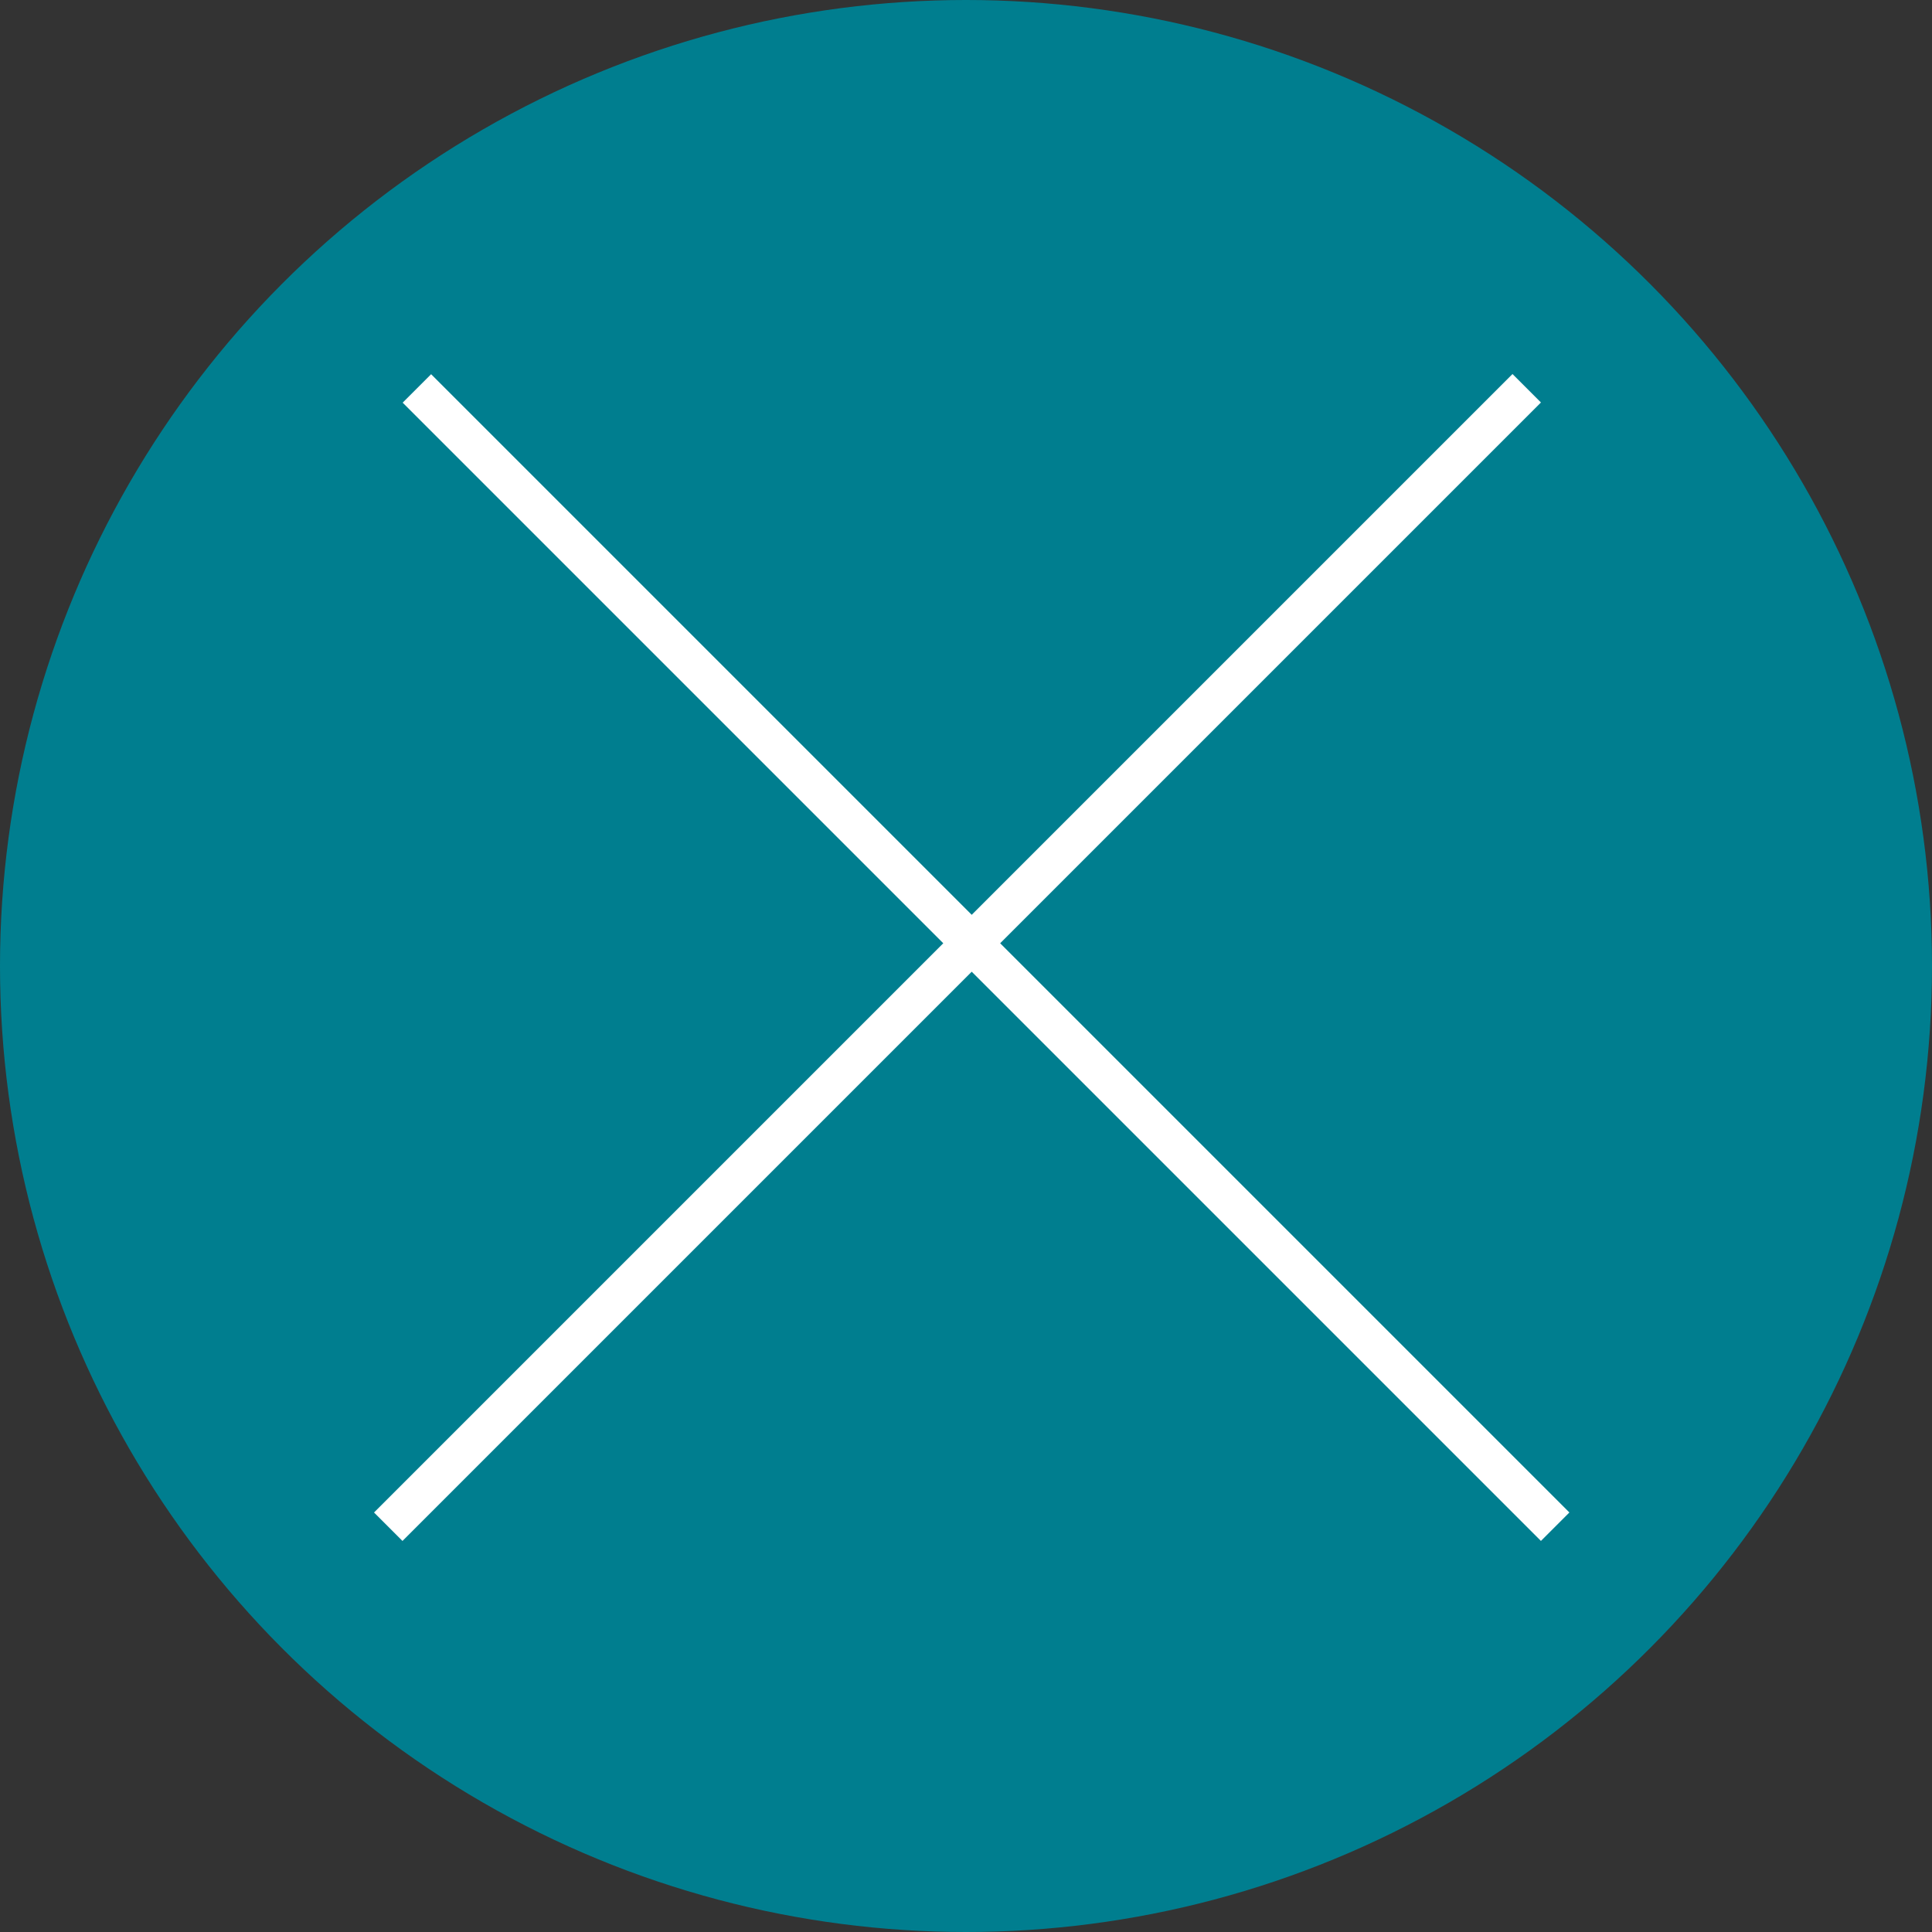
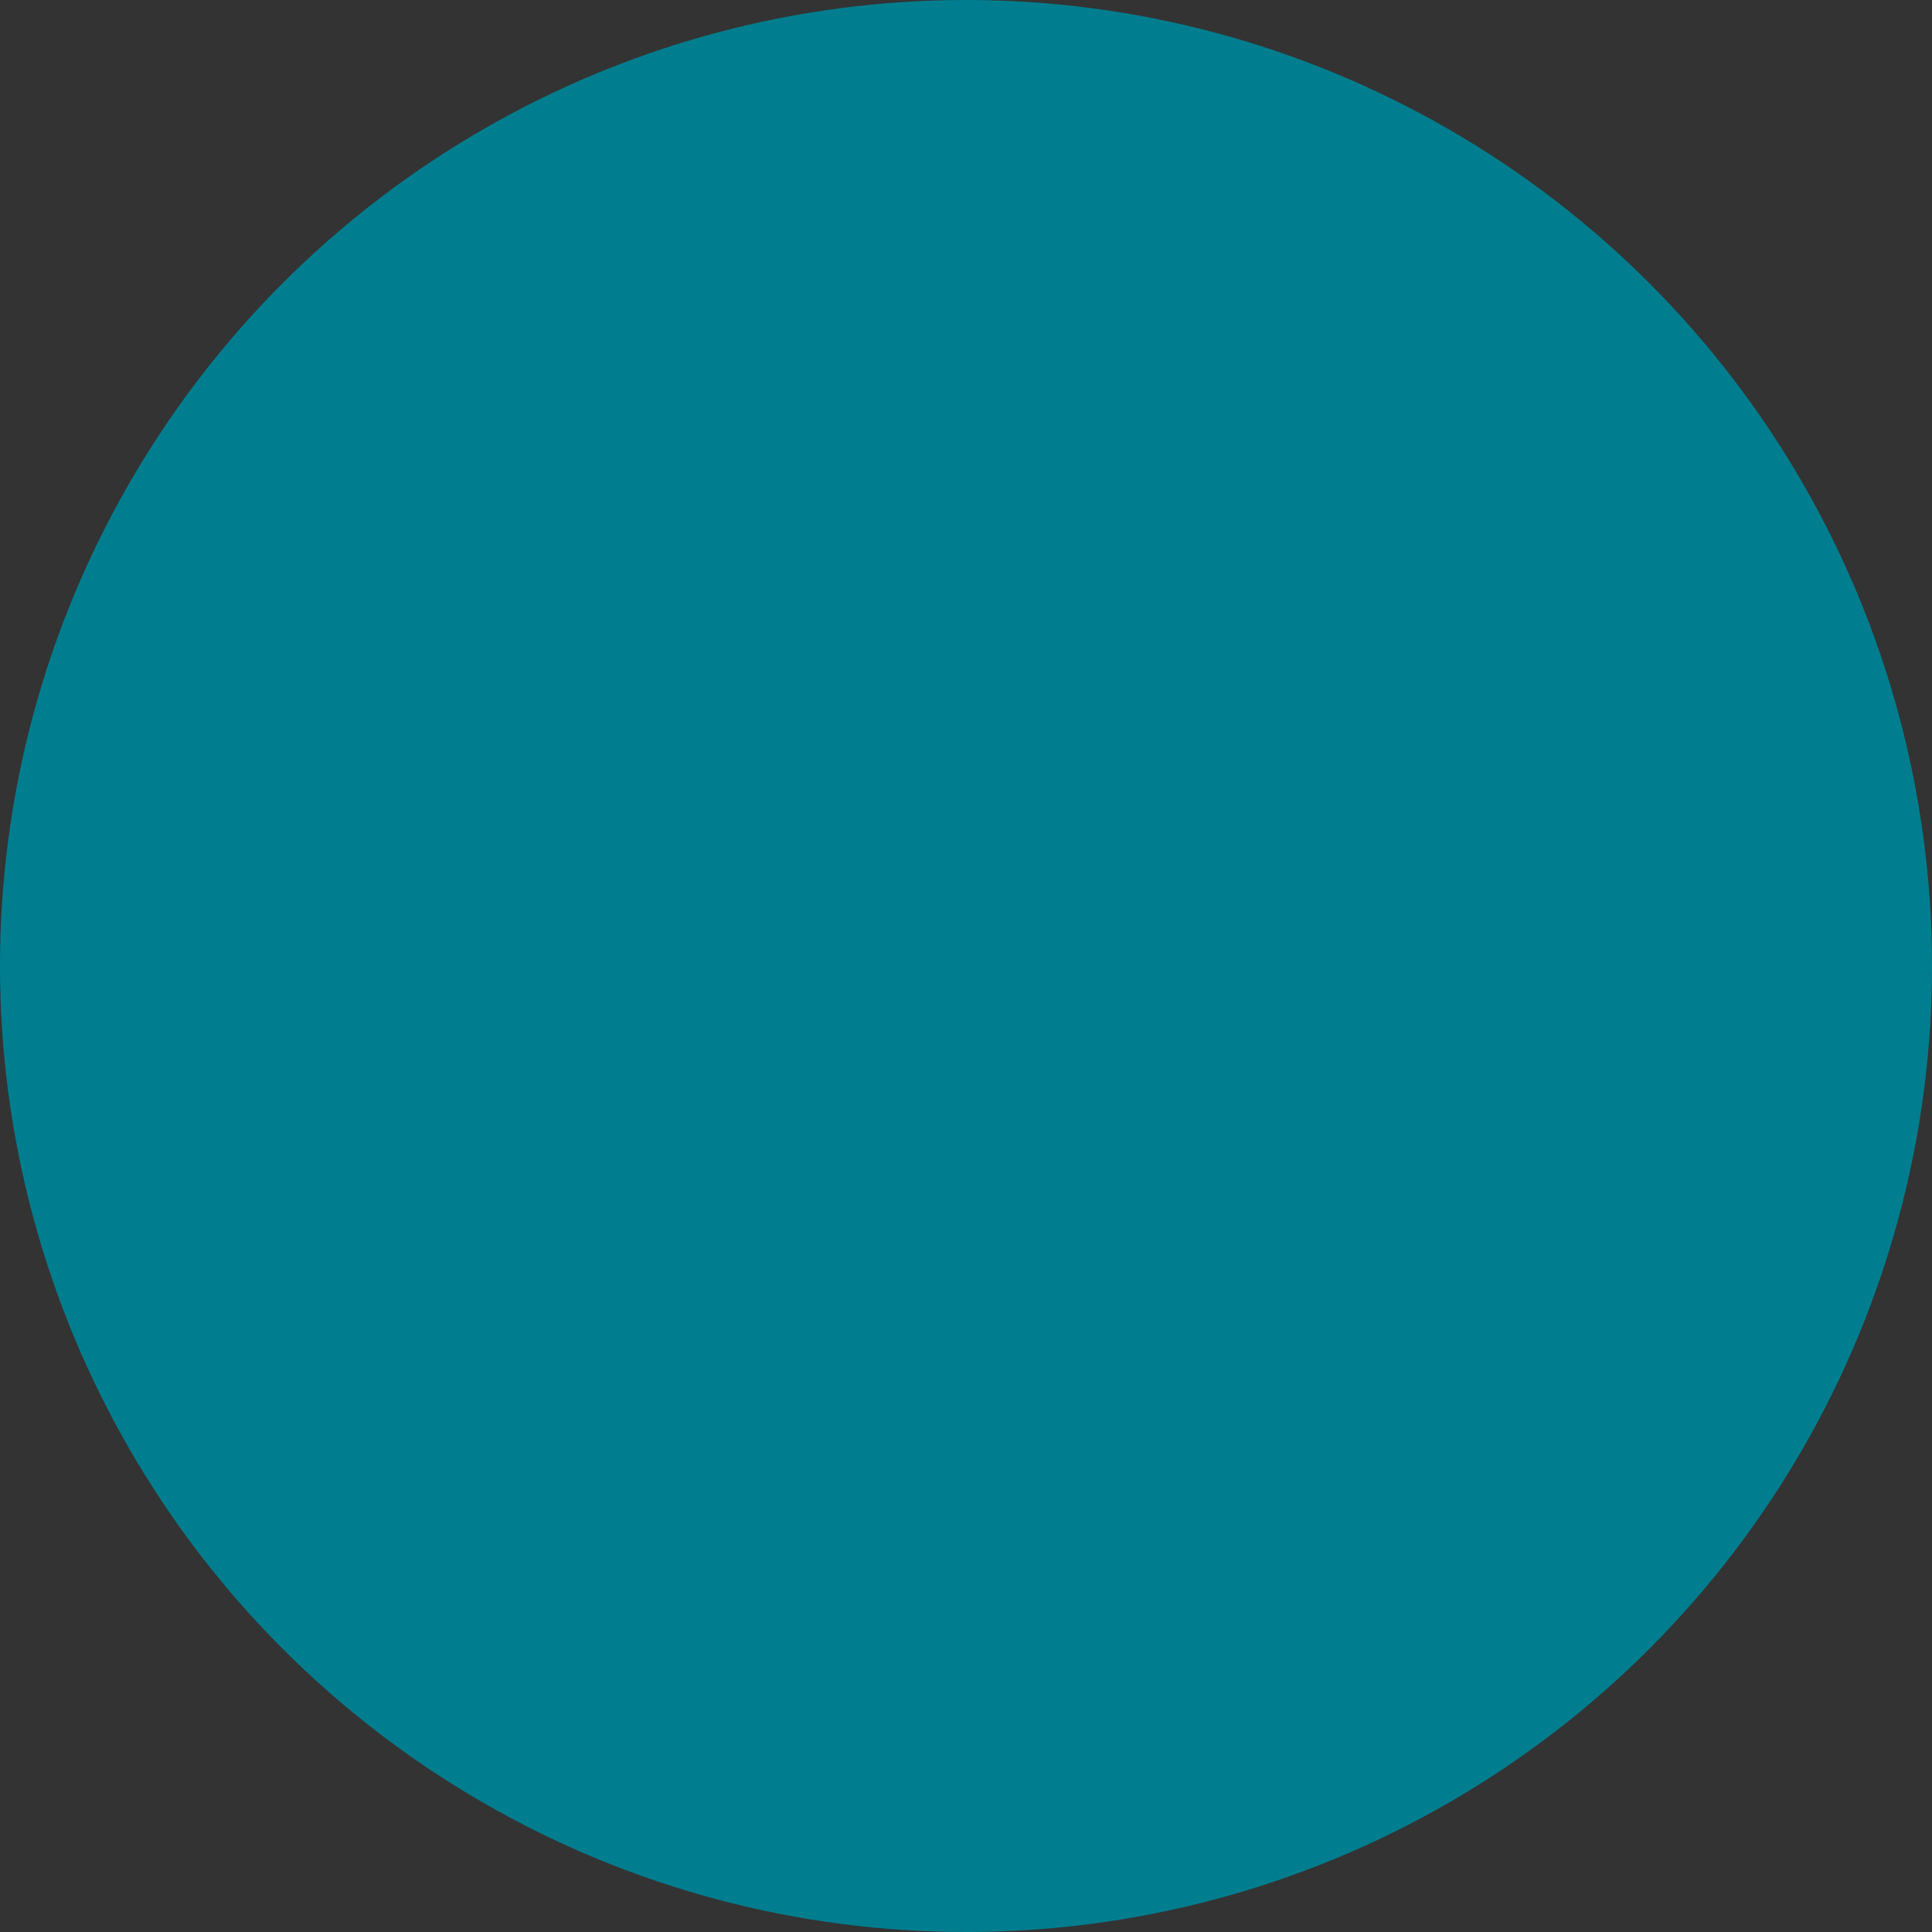
<svg xmlns="http://www.w3.org/2000/svg" width="48" height="48" viewBox="0 0 48 48" fill="none">
  <rect x="0" y="0" width="48" height="48" fill="#333333" stroke="none" />
  <circle cx="24" cy="24" r="24" fill="#007E8F" />
-   <line x1="9.646" y1="37.931" x2="37.931" y2="9.646" stroke="white" />
-   <line y1="-0.5" x2="40" y2="-0.5" transform="matrix(-0.707 -0.707 -0.707 0.707 38.284 38.284)" stroke="white" />
</svg>